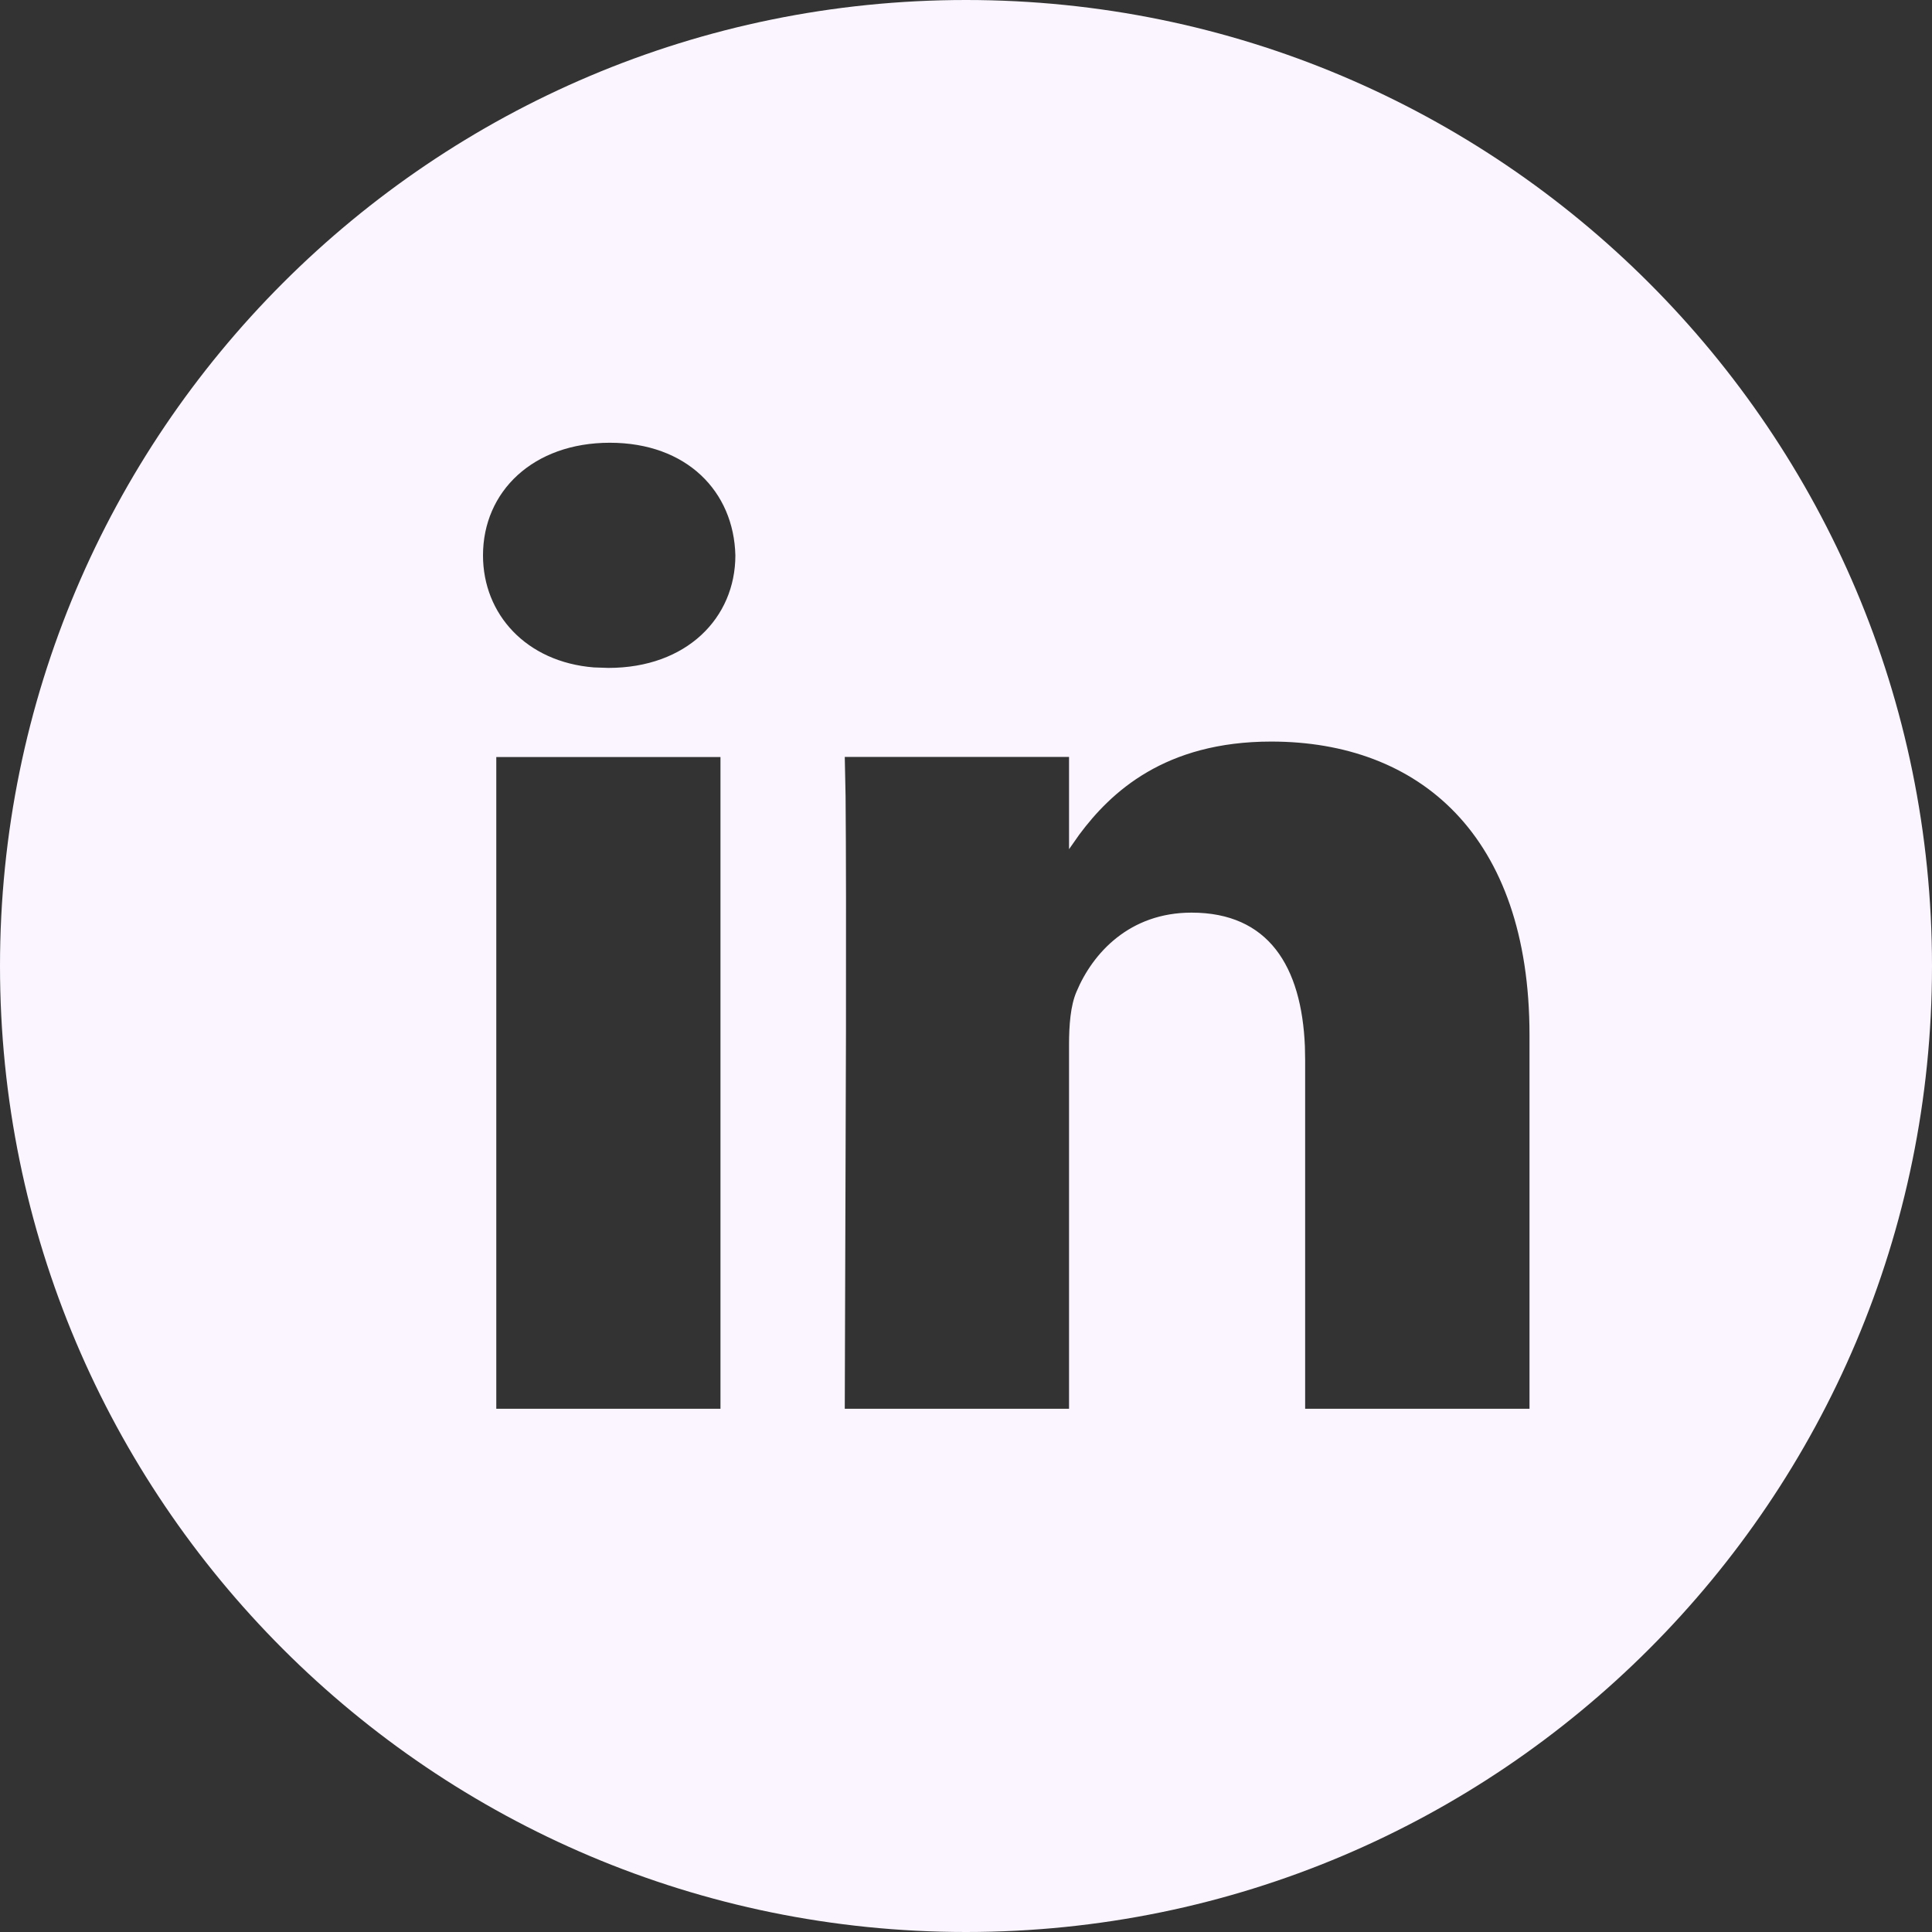
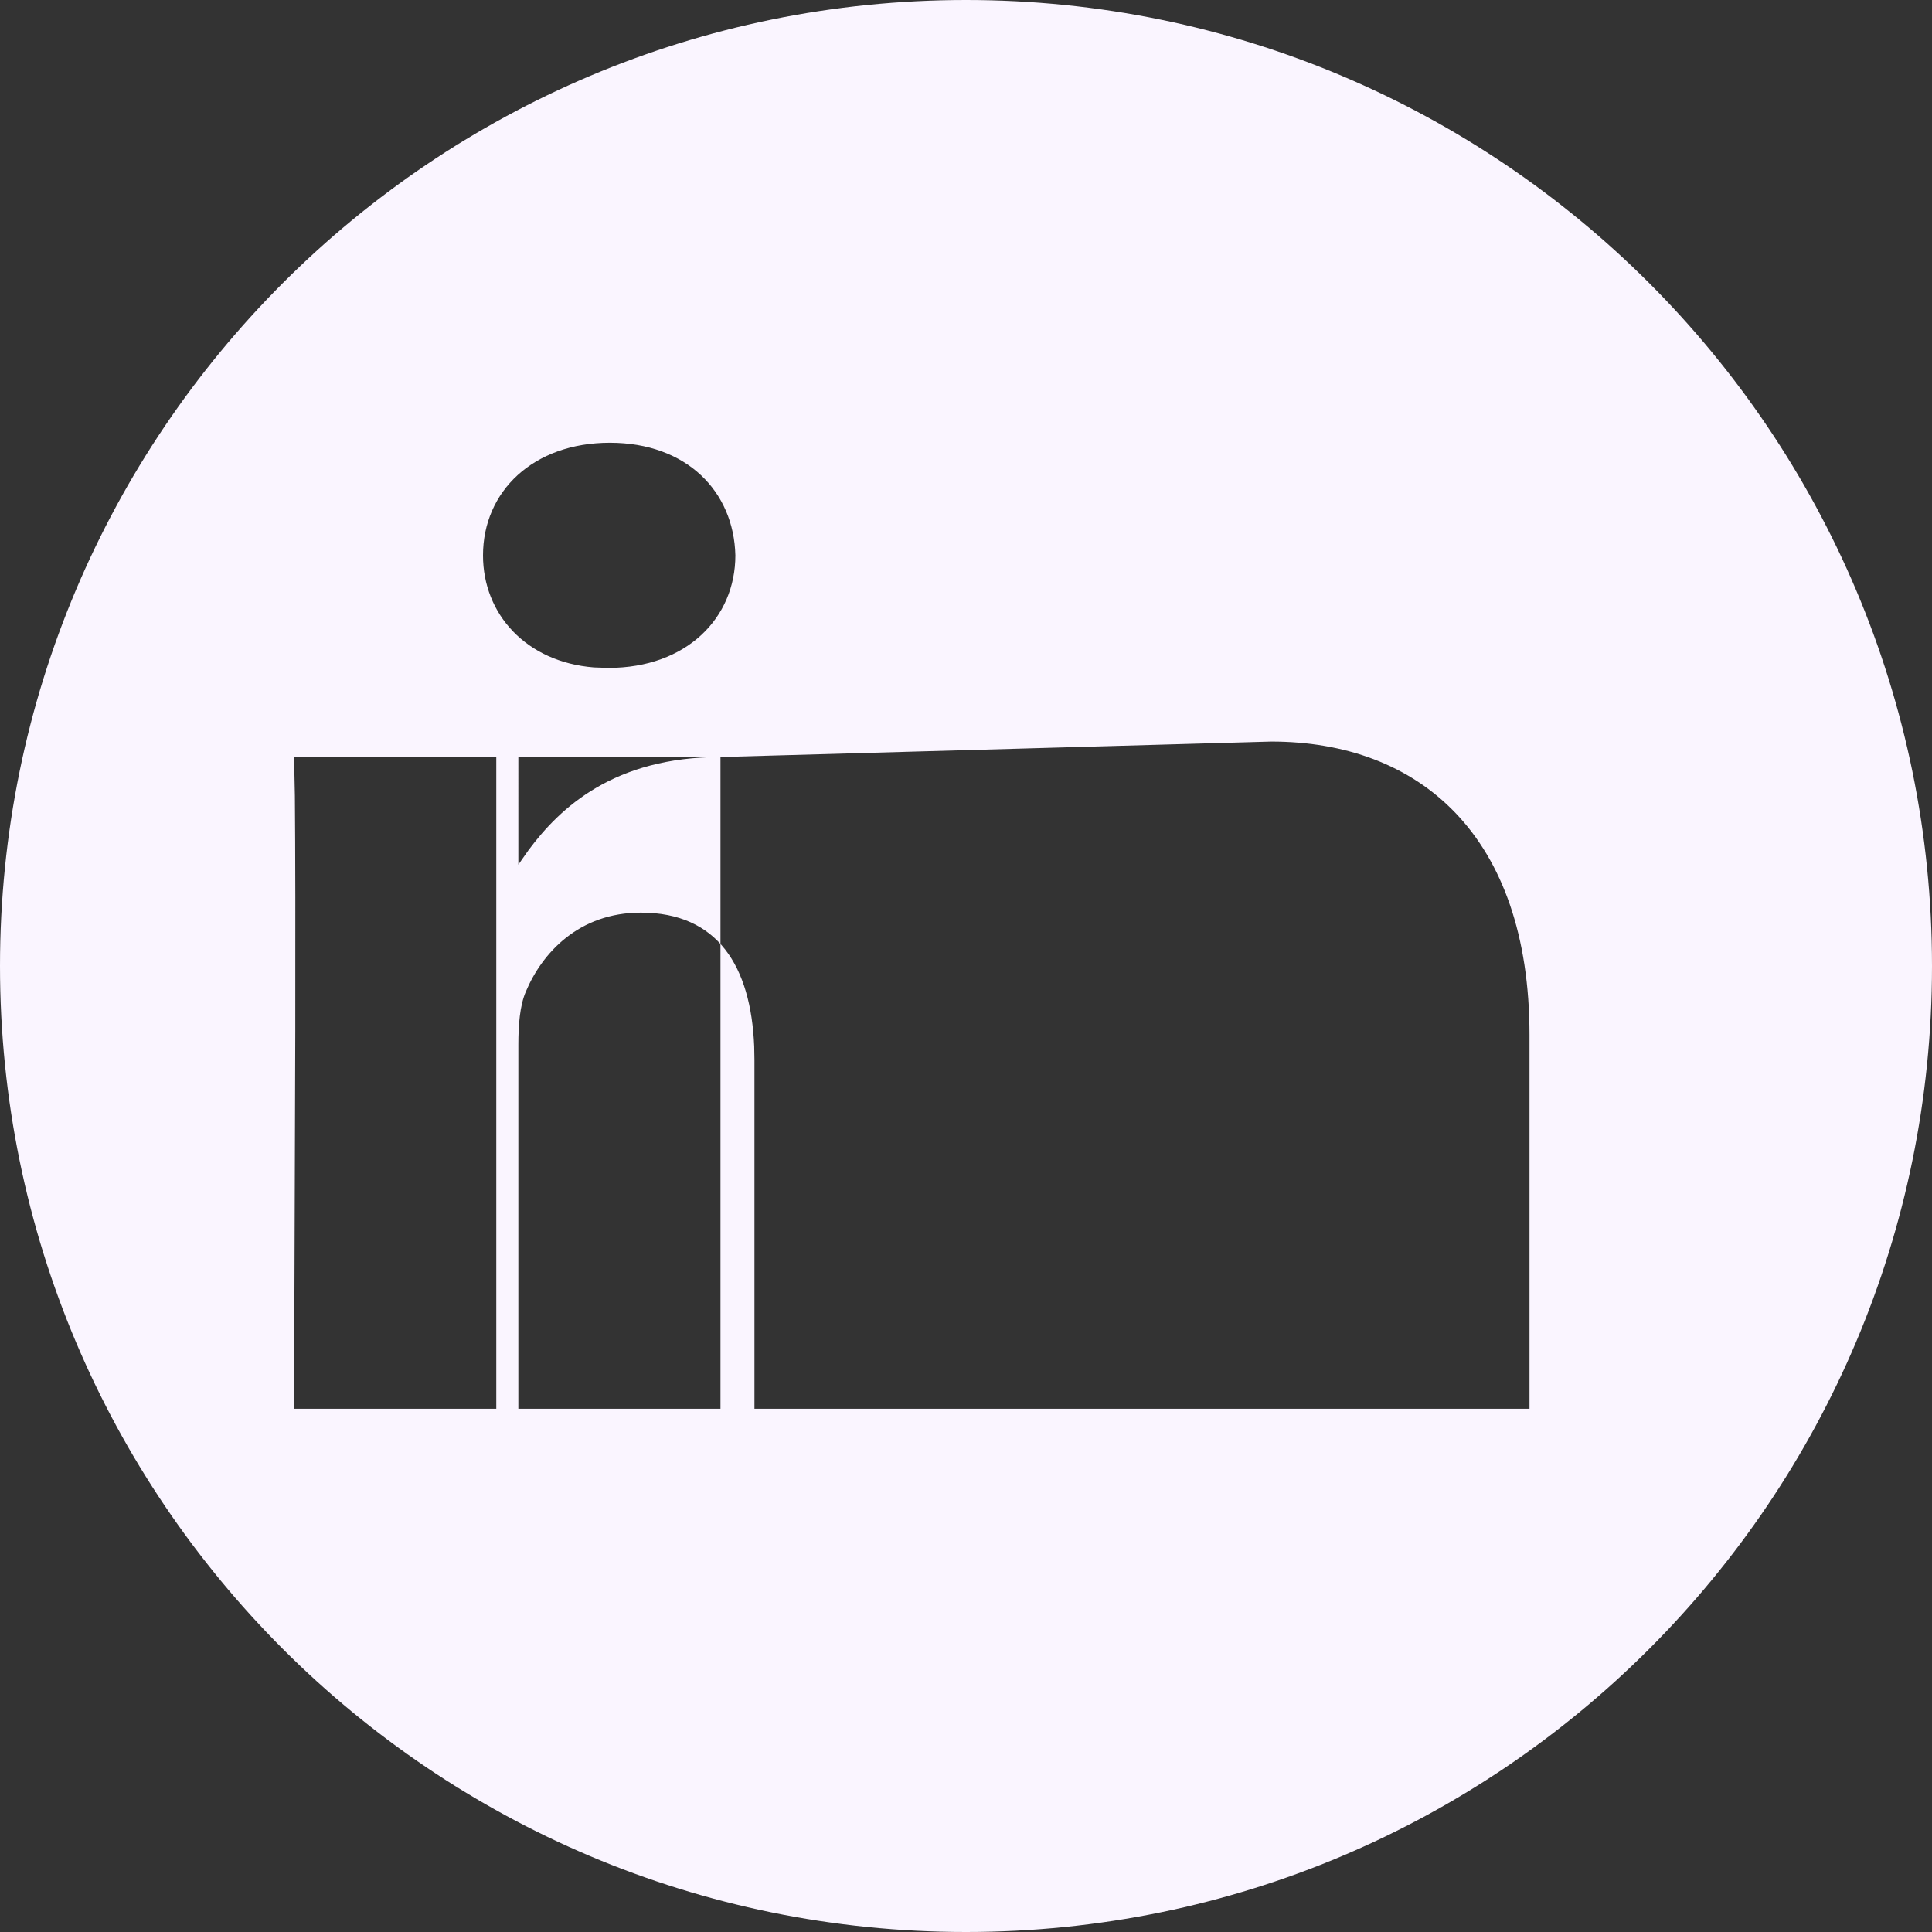
<svg xmlns="http://www.w3.org/2000/svg" viewBox="0 0 24 24" style="fill:#FAF5FF">
  <rect x="0" y="0" width="24" height="24" fill="#333333" stroke="none" />
-   <path d="M12 0c6.627 0 12 5.373 12 12s-5.373 12-12 12S0 18.627 0 12 5.373 0 12 0zM8.951 9.404H6.165V17.5H8.95V9.404zm6.841-.192c-1.324 0-1.993.629-2.385 1.156l-.127.181V9.403h-2.786l.01.484c.006.636.007 1.748.005 2.93l-.015 4.683h2.786v-4.522c0-.242.018-.484.092-.657.202-.483.66-.984 1.43-.984.955 0 1.367.666 1.408 1.662l.003.168V17.5H19v-4.643c0-2.487-1.375-3.645-3.208-3.645zM7.576 5.5C6.623 5.5 6 6.105 6 6.899c0 .73.536 1.325 1.378 1.392l.18.006c.971 0 1.577-.621 1.577-1.398C9.116 6.105 8.53 5.5 7.576 5.5z" />
+   <path d="M12 0c6.627 0 12 5.373 12 12s-5.373 12-12 12S0 18.627 0 12 5.373 0 12 0zM8.951 9.404H6.165V17.5H8.95V9.404zc-1.324 0-1.993.629-2.385 1.156l-.127.181V9.403h-2.786l.01.484c.006.636.007 1.748.005 2.93l-.015 4.683h2.786v-4.522c0-.242.018-.484.092-.657.202-.483.66-.984 1.43-.984.955 0 1.367.666 1.408 1.662l.003.168V17.5H19v-4.643c0-2.487-1.375-3.645-3.208-3.645zM7.576 5.5C6.623 5.5 6 6.105 6 6.899c0 .73.536 1.325 1.378 1.392l.18.006c.971 0 1.577-.621 1.577-1.398C9.116 6.105 8.53 5.5 7.576 5.5z" />
</svg>